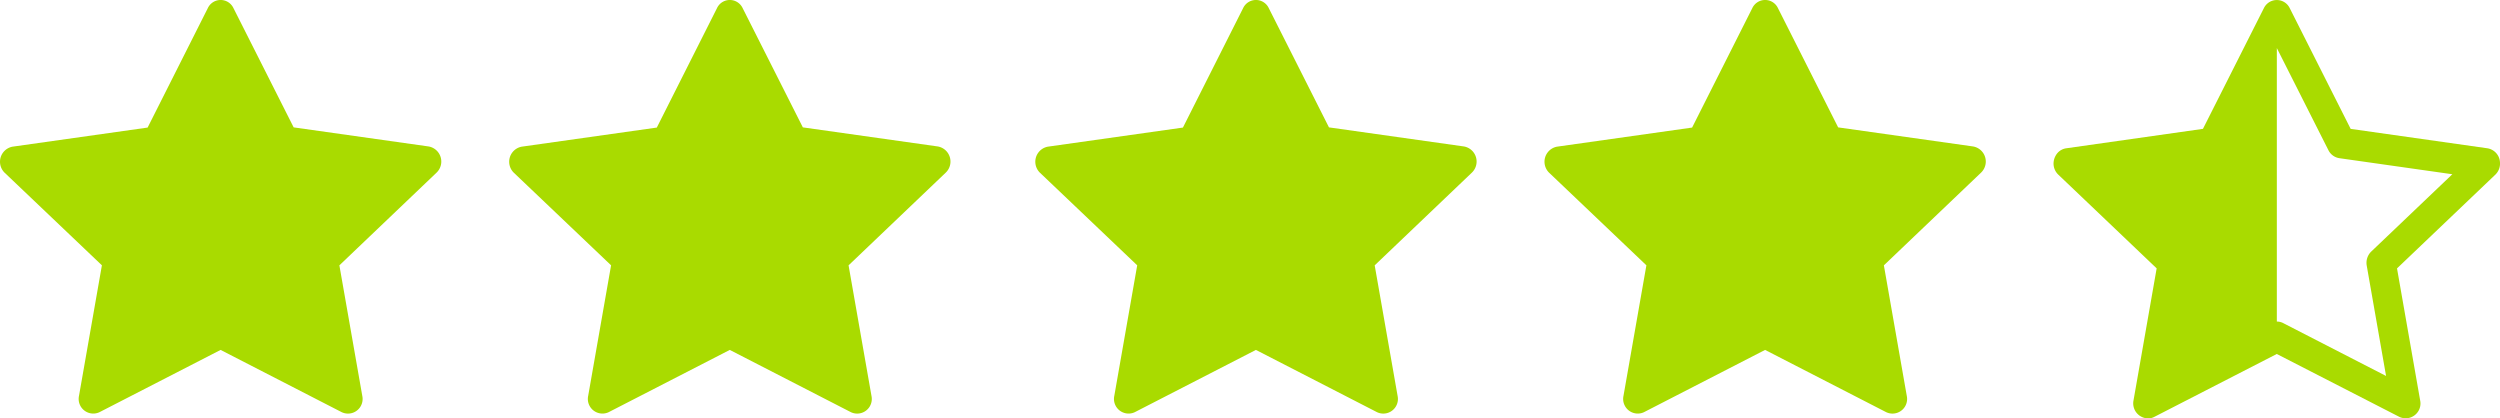
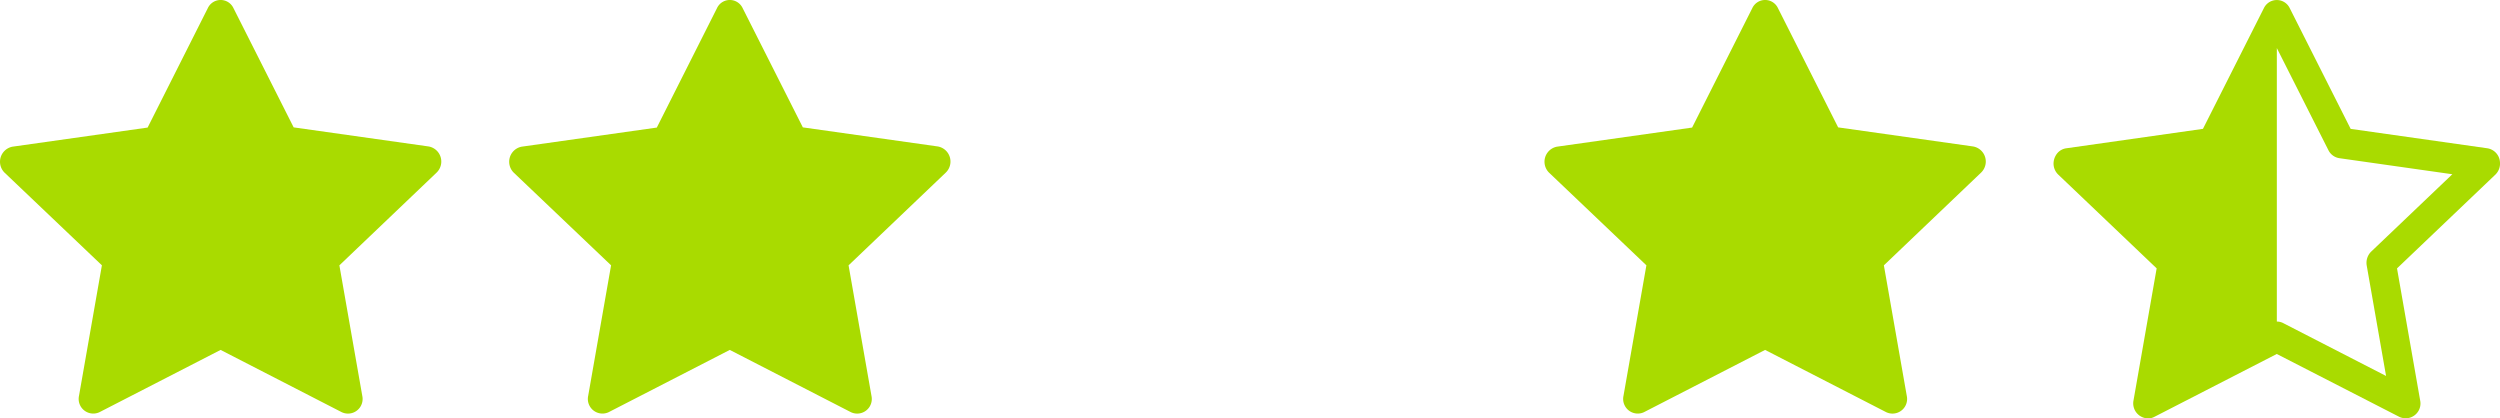
<svg xmlns="http://www.w3.org/2000/svg" width="91.637" height="15.339" viewBox="0 0 91.637 15.339">
  <g transform="translate(-614 -2008)">
    <path d="M3.653,16.231a.536.536,0,0,1-.754-.6l.839-4.782L.176,7.458A.562.562,0,0,1,.463,6.5l4.951-.7L7.622,1.419a.519.519,0,0,1,.937,0l2.208,4.374,4.951.7a.562.562,0,0,1,.286.96L12.443,10.85l.839,4.782a.536.536,0,0,1-.754.6L8.089,13.95,3.652,16.231Z" transform="translate(613.997 2006.876)" fill="#A9DB00" />
-     <path d="M3.653,16.231a.536.536,0,0,1-.754-.6l.839-4.782L.176,7.458A.562.562,0,0,1,.463,6.5l4.951-.7L7.622,1.419a.519.519,0,0,1,.937,0l2.208,4.374,4.951.7a.562.562,0,0,1,.286.96L12.443,10.85l.839,4.782a.536.536,0,0,1-.754.6L8.089,13.95,3.652,16.231Z" transform="translate(651.946 2006.876)" fill="#A9DB00" />
    <path d="M3.653,16.231a.536.536,0,0,1-.754-.6l.839-4.782L.176,7.458A.562.562,0,0,1,.463,6.5l4.951-.7L7.622,1.419a.519.519,0,0,1,.937,0l2.208,4.374,4.951.7a.562.562,0,0,1,.286.96L12.443,10.85l.839,4.782a.536.536,0,0,1-.754.6L8.089,13.95,3.652,16.231Z" transform="translate(632.661 2006.876)" fill="#A9DB00" />
    <path d="M3.653,16.231a.536.536,0,0,1-.754-.6l.839-4.782L.176,7.458A.562.562,0,0,1,.463,6.5l4.951-.7L7.622,1.419a.519.519,0,0,1,.937,0l2.208,4.374,4.951.7a.562.562,0,0,1,.286.96L12.443,10.85l.839,4.782a.536.536,0,0,1-.754.6L8.089,13.95,3.652,16.231Z" transform="translate(670.61 2006.876)" fill="#A9DB00" />
    <path d="M5.477,5.848,7.71,1.424a.526.526,0,0,1,.948,0l2.233,4.425L15.9,6.56a.549.549,0,0,1,.464.516.563.563,0,0,1-.174.455l-3.6,3.432.848,4.837a.543.543,0,0,1-.763.605L8.183,14.1,3.695,16.405a.531.531,0,0,1-.149.051.551.551,0,0,1-.614-.657l.848-4.837L.179,7.531A.563.563,0,0,1,0,7.119.6.6,0,0,1,.09,6.81a.524.524,0,0,1,.379-.25Zm2.706,7.064a.5.5,0,0,1,.237.057l3.769,1.937-.709-4.046a.577.577,0,0,1,.167-.516l2.971-2.832-4.143-.589a.537.537,0,0,1-.4-.294L8.185,2.887l0,0V12.911Z" transform="translate(689.272 2006.875)" fill="#A9DB00" fill-rule="evenodd" />
  </g>
</svg>